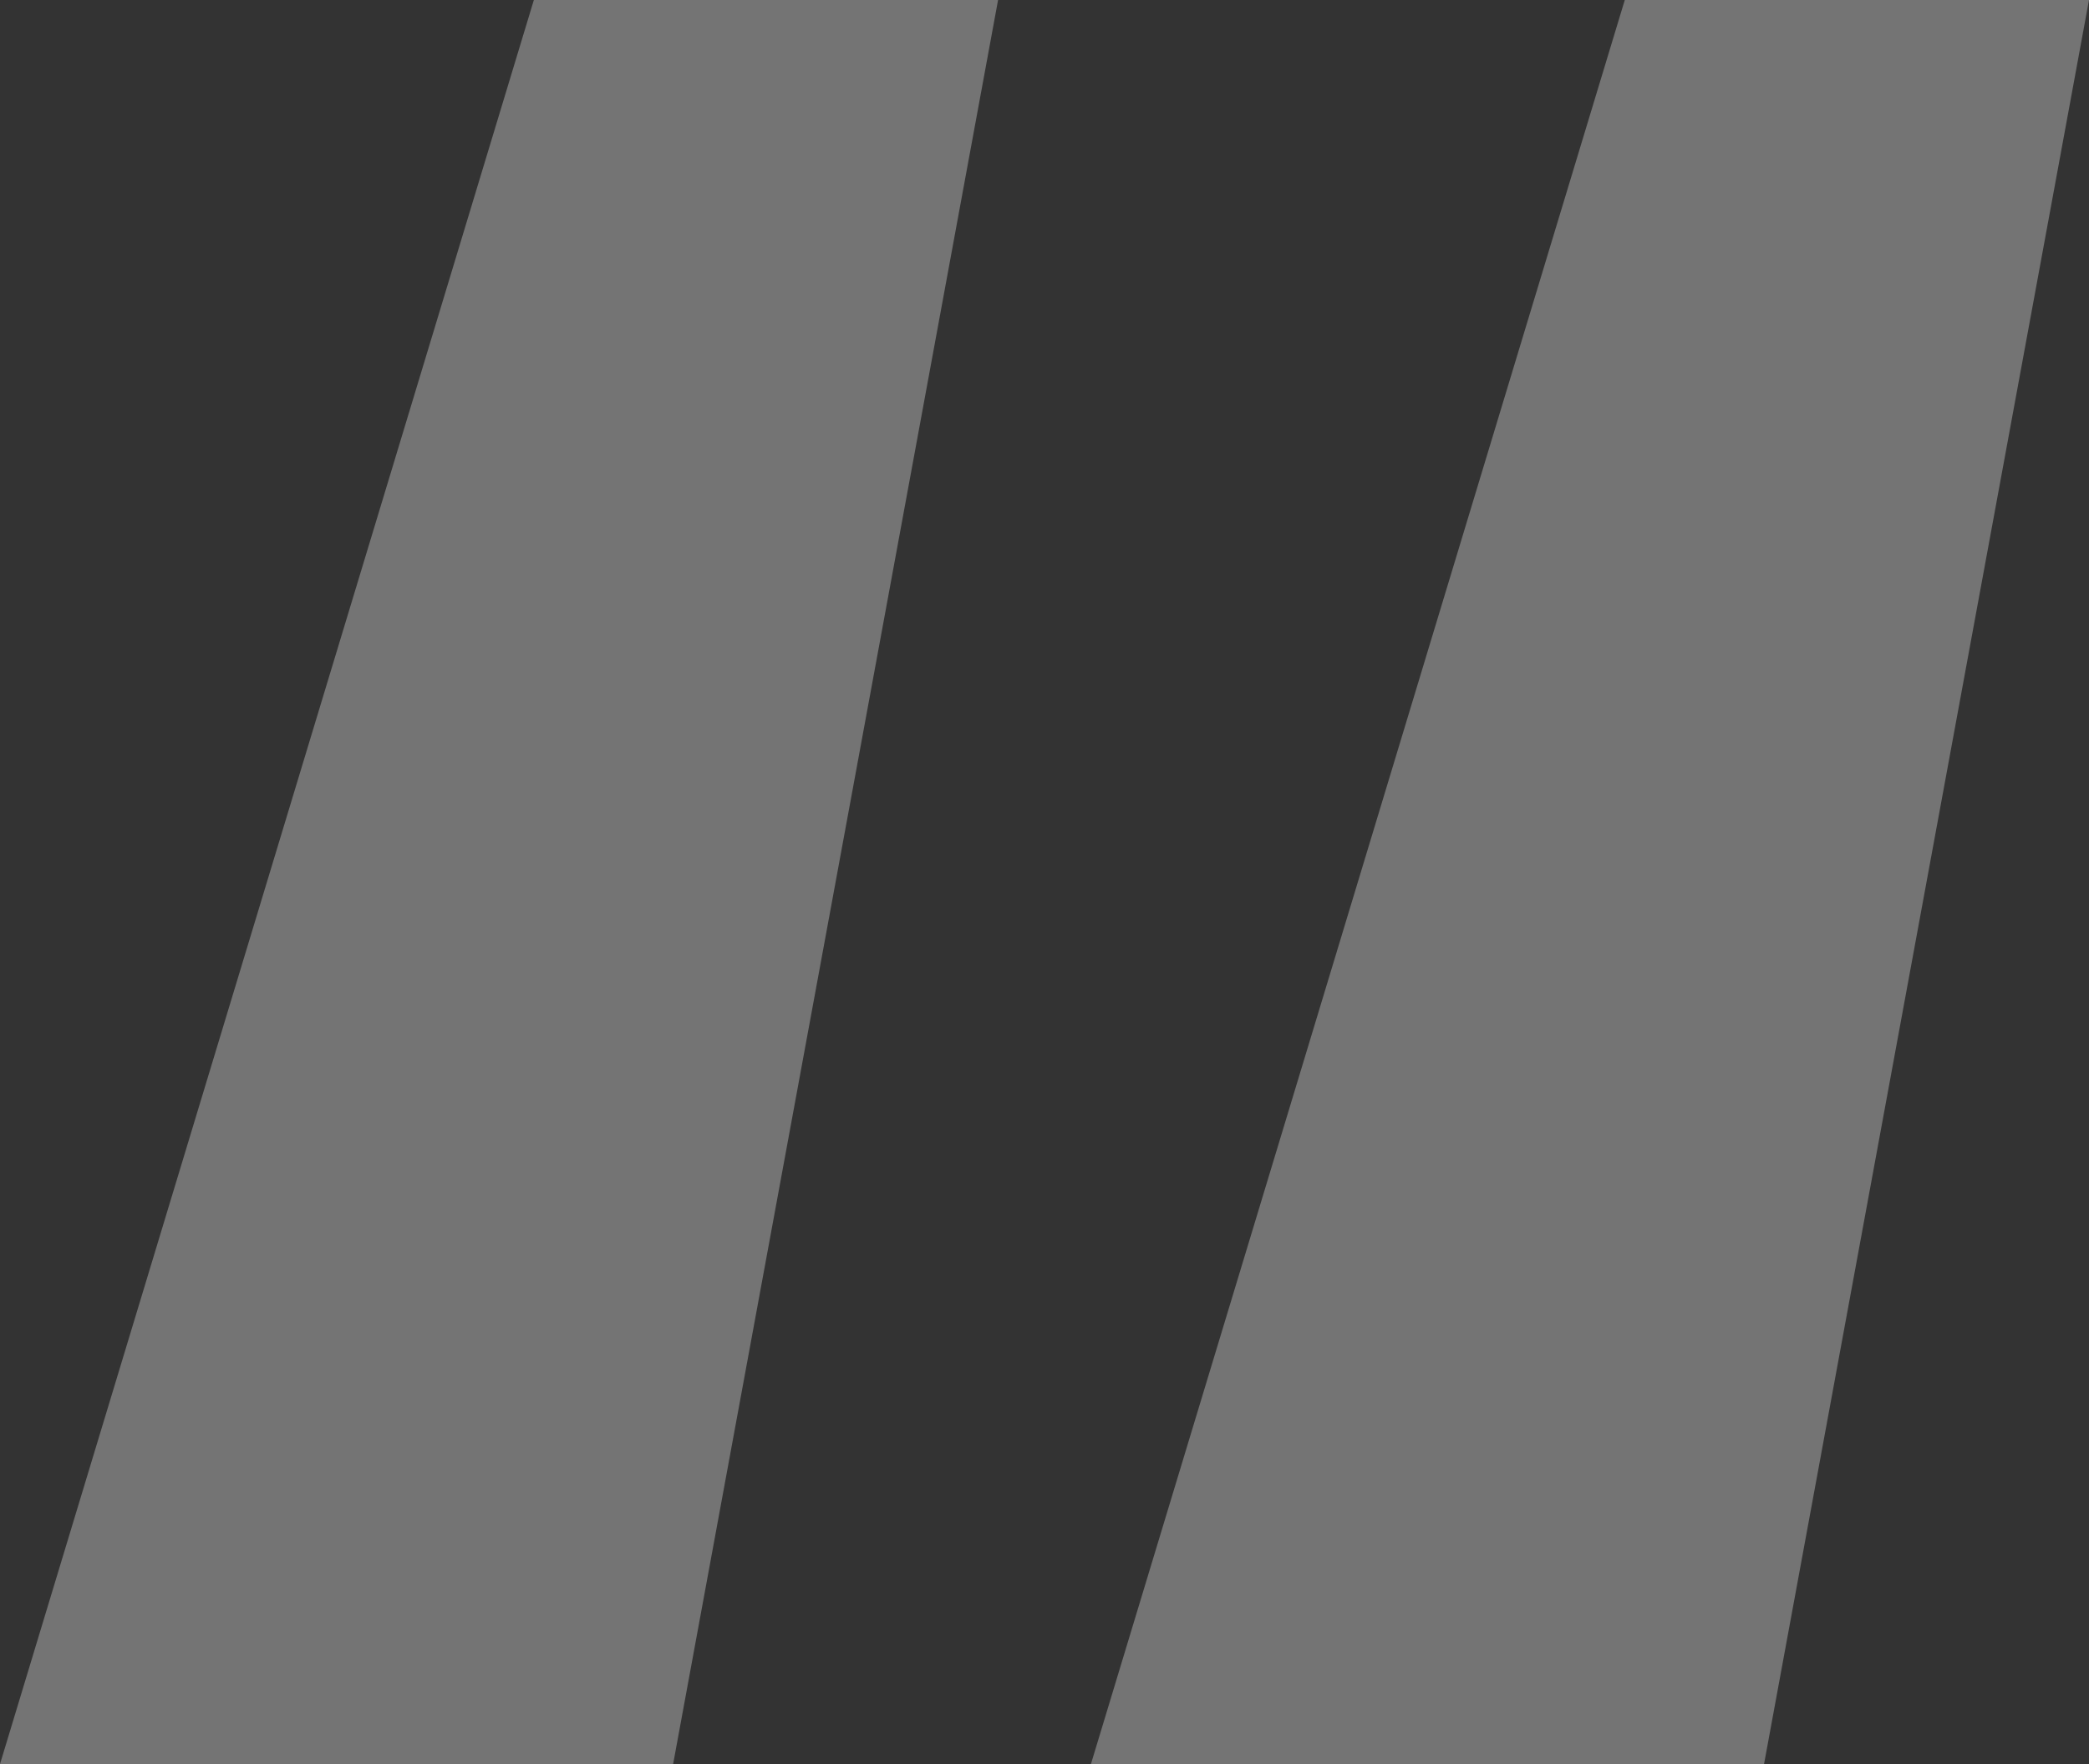
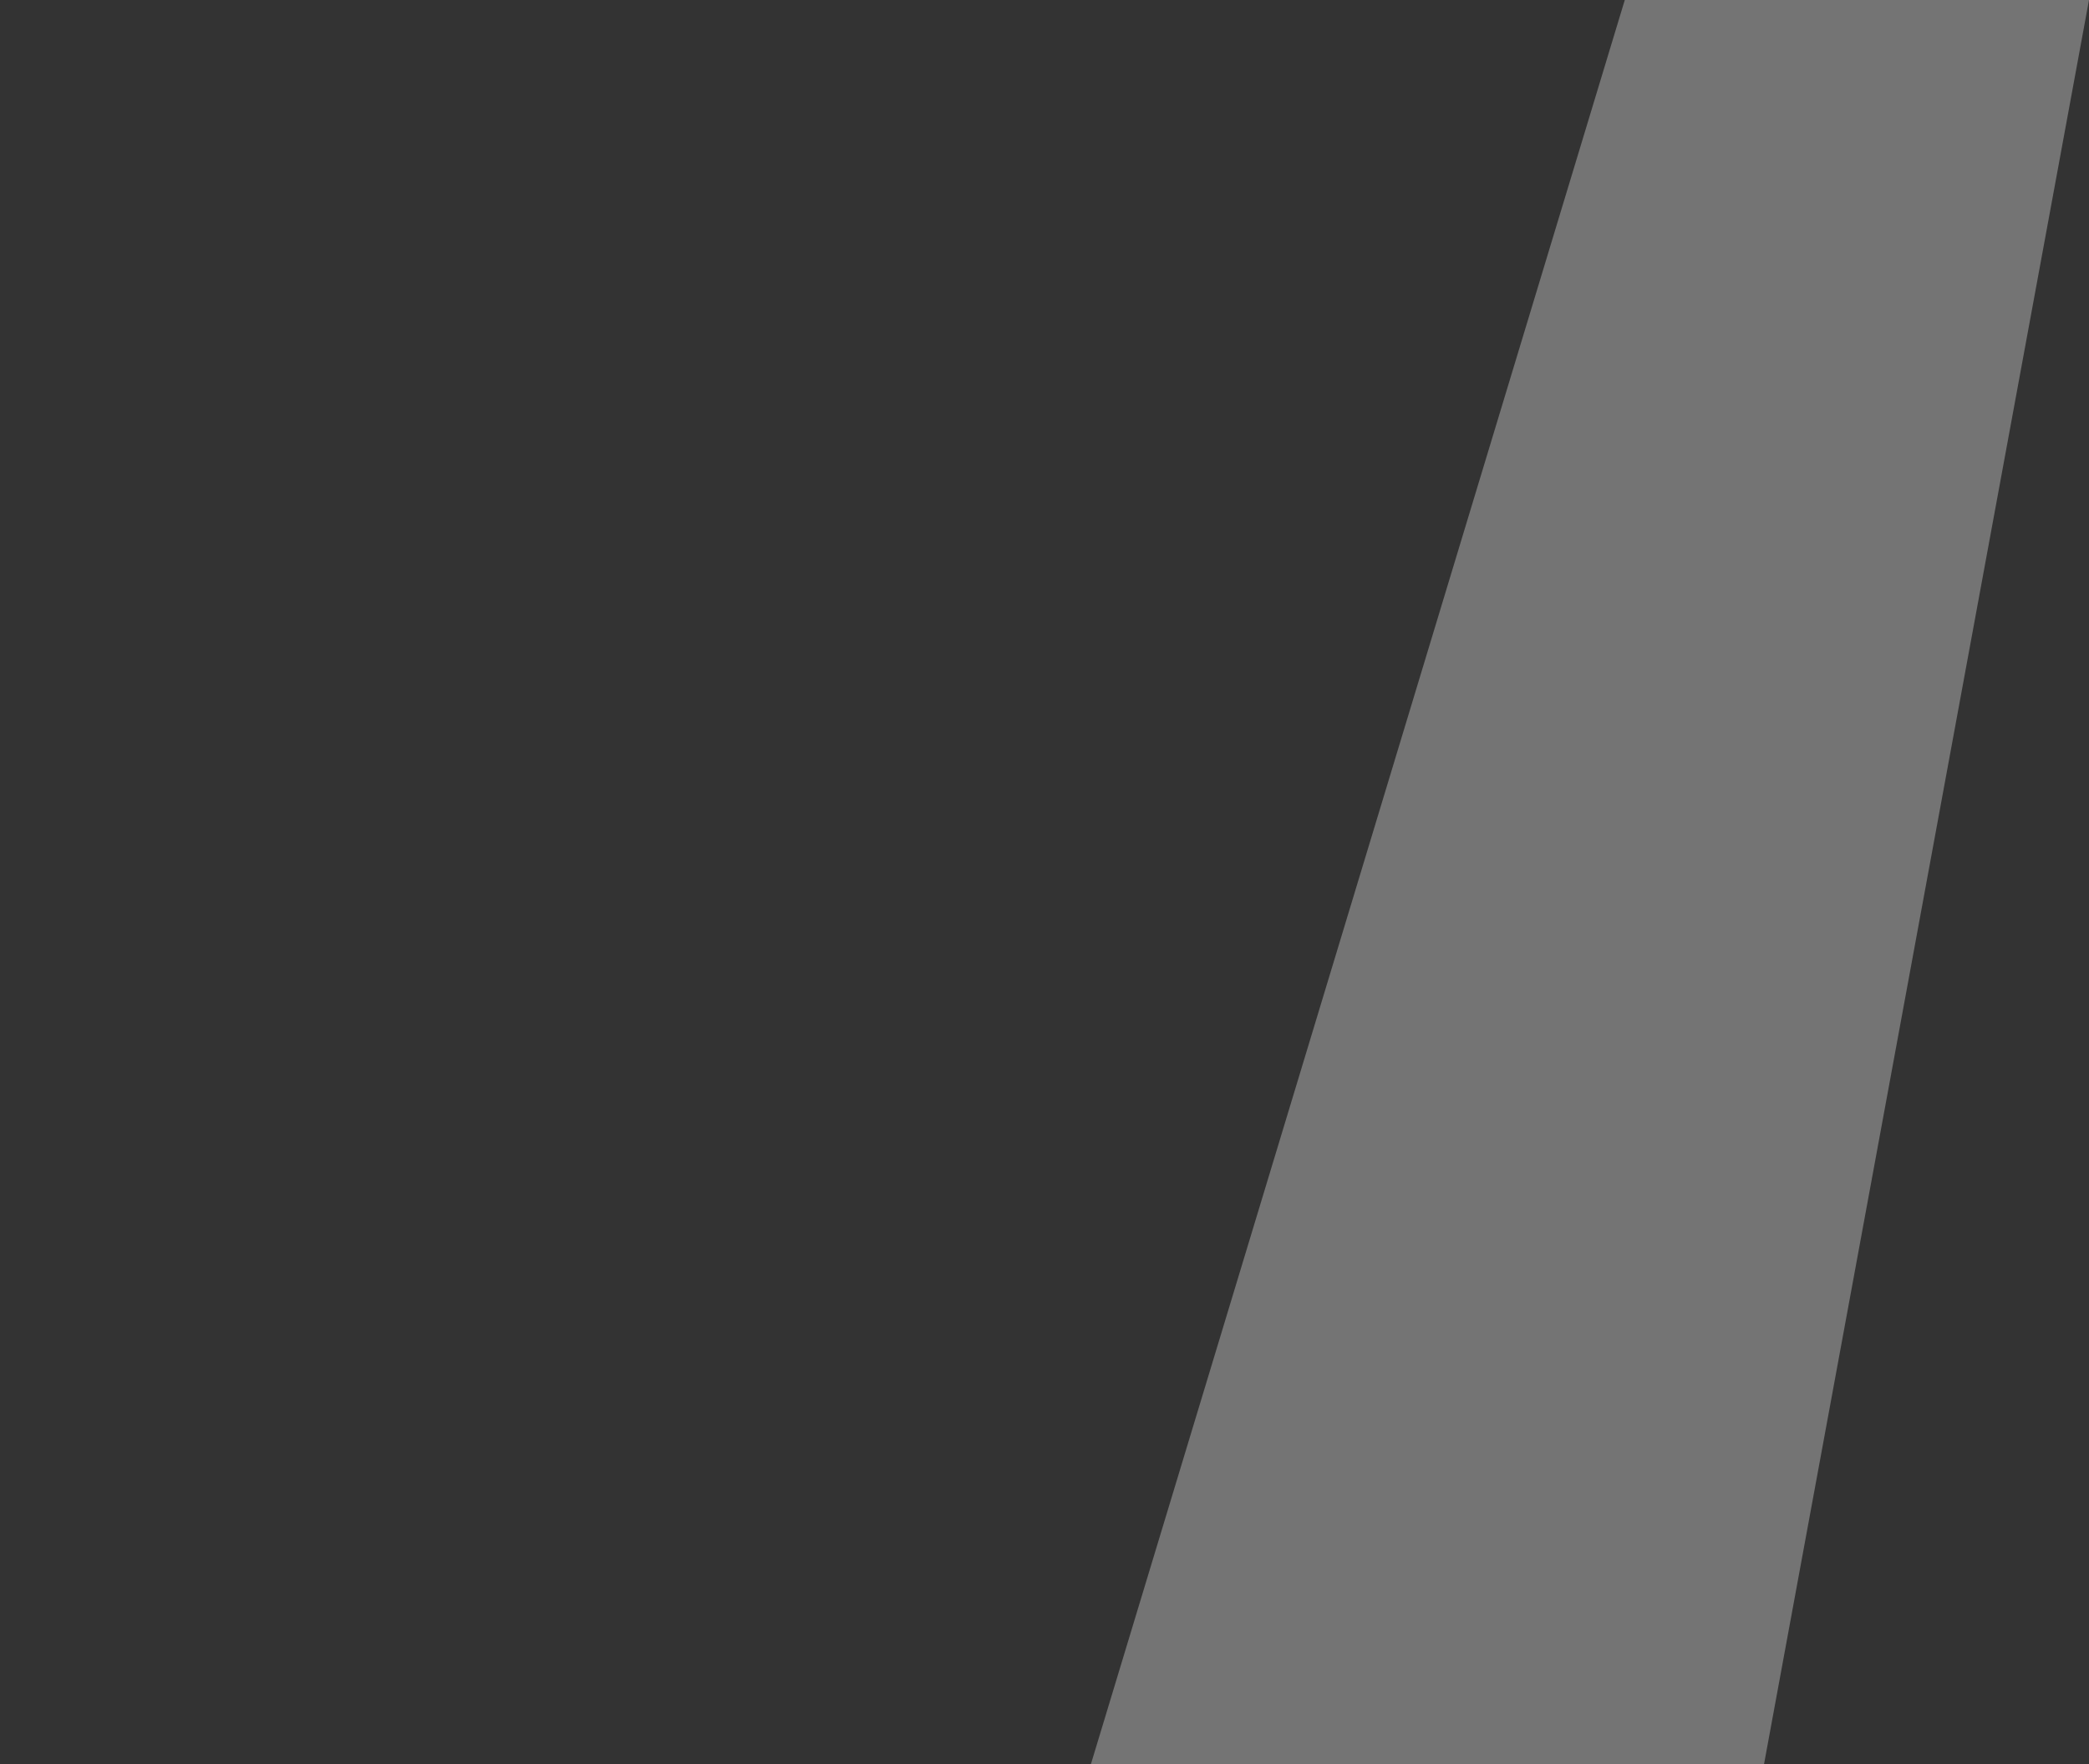
<svg xmlns="http://www.w3.org/2000/svg" width="45" height="38" viewBox="0 0 45 38" fill="none">
  <rect x="0" y="0" width="45" height="38" fill="#333333" stroke="none" />
-   <path d="M11.5 0H21.5L14.5 38H0L11.5 0Z" fill="white" fill-opacity="0.32" />
-   <path d="M35 0H45L38 38H23.5L35 0Z" fill="white" fill-opacity="0.32" />
+   <path d="M35 0H45L38 38H23.5Z" fill="white" fill-opacity="0.32" />
</svg>